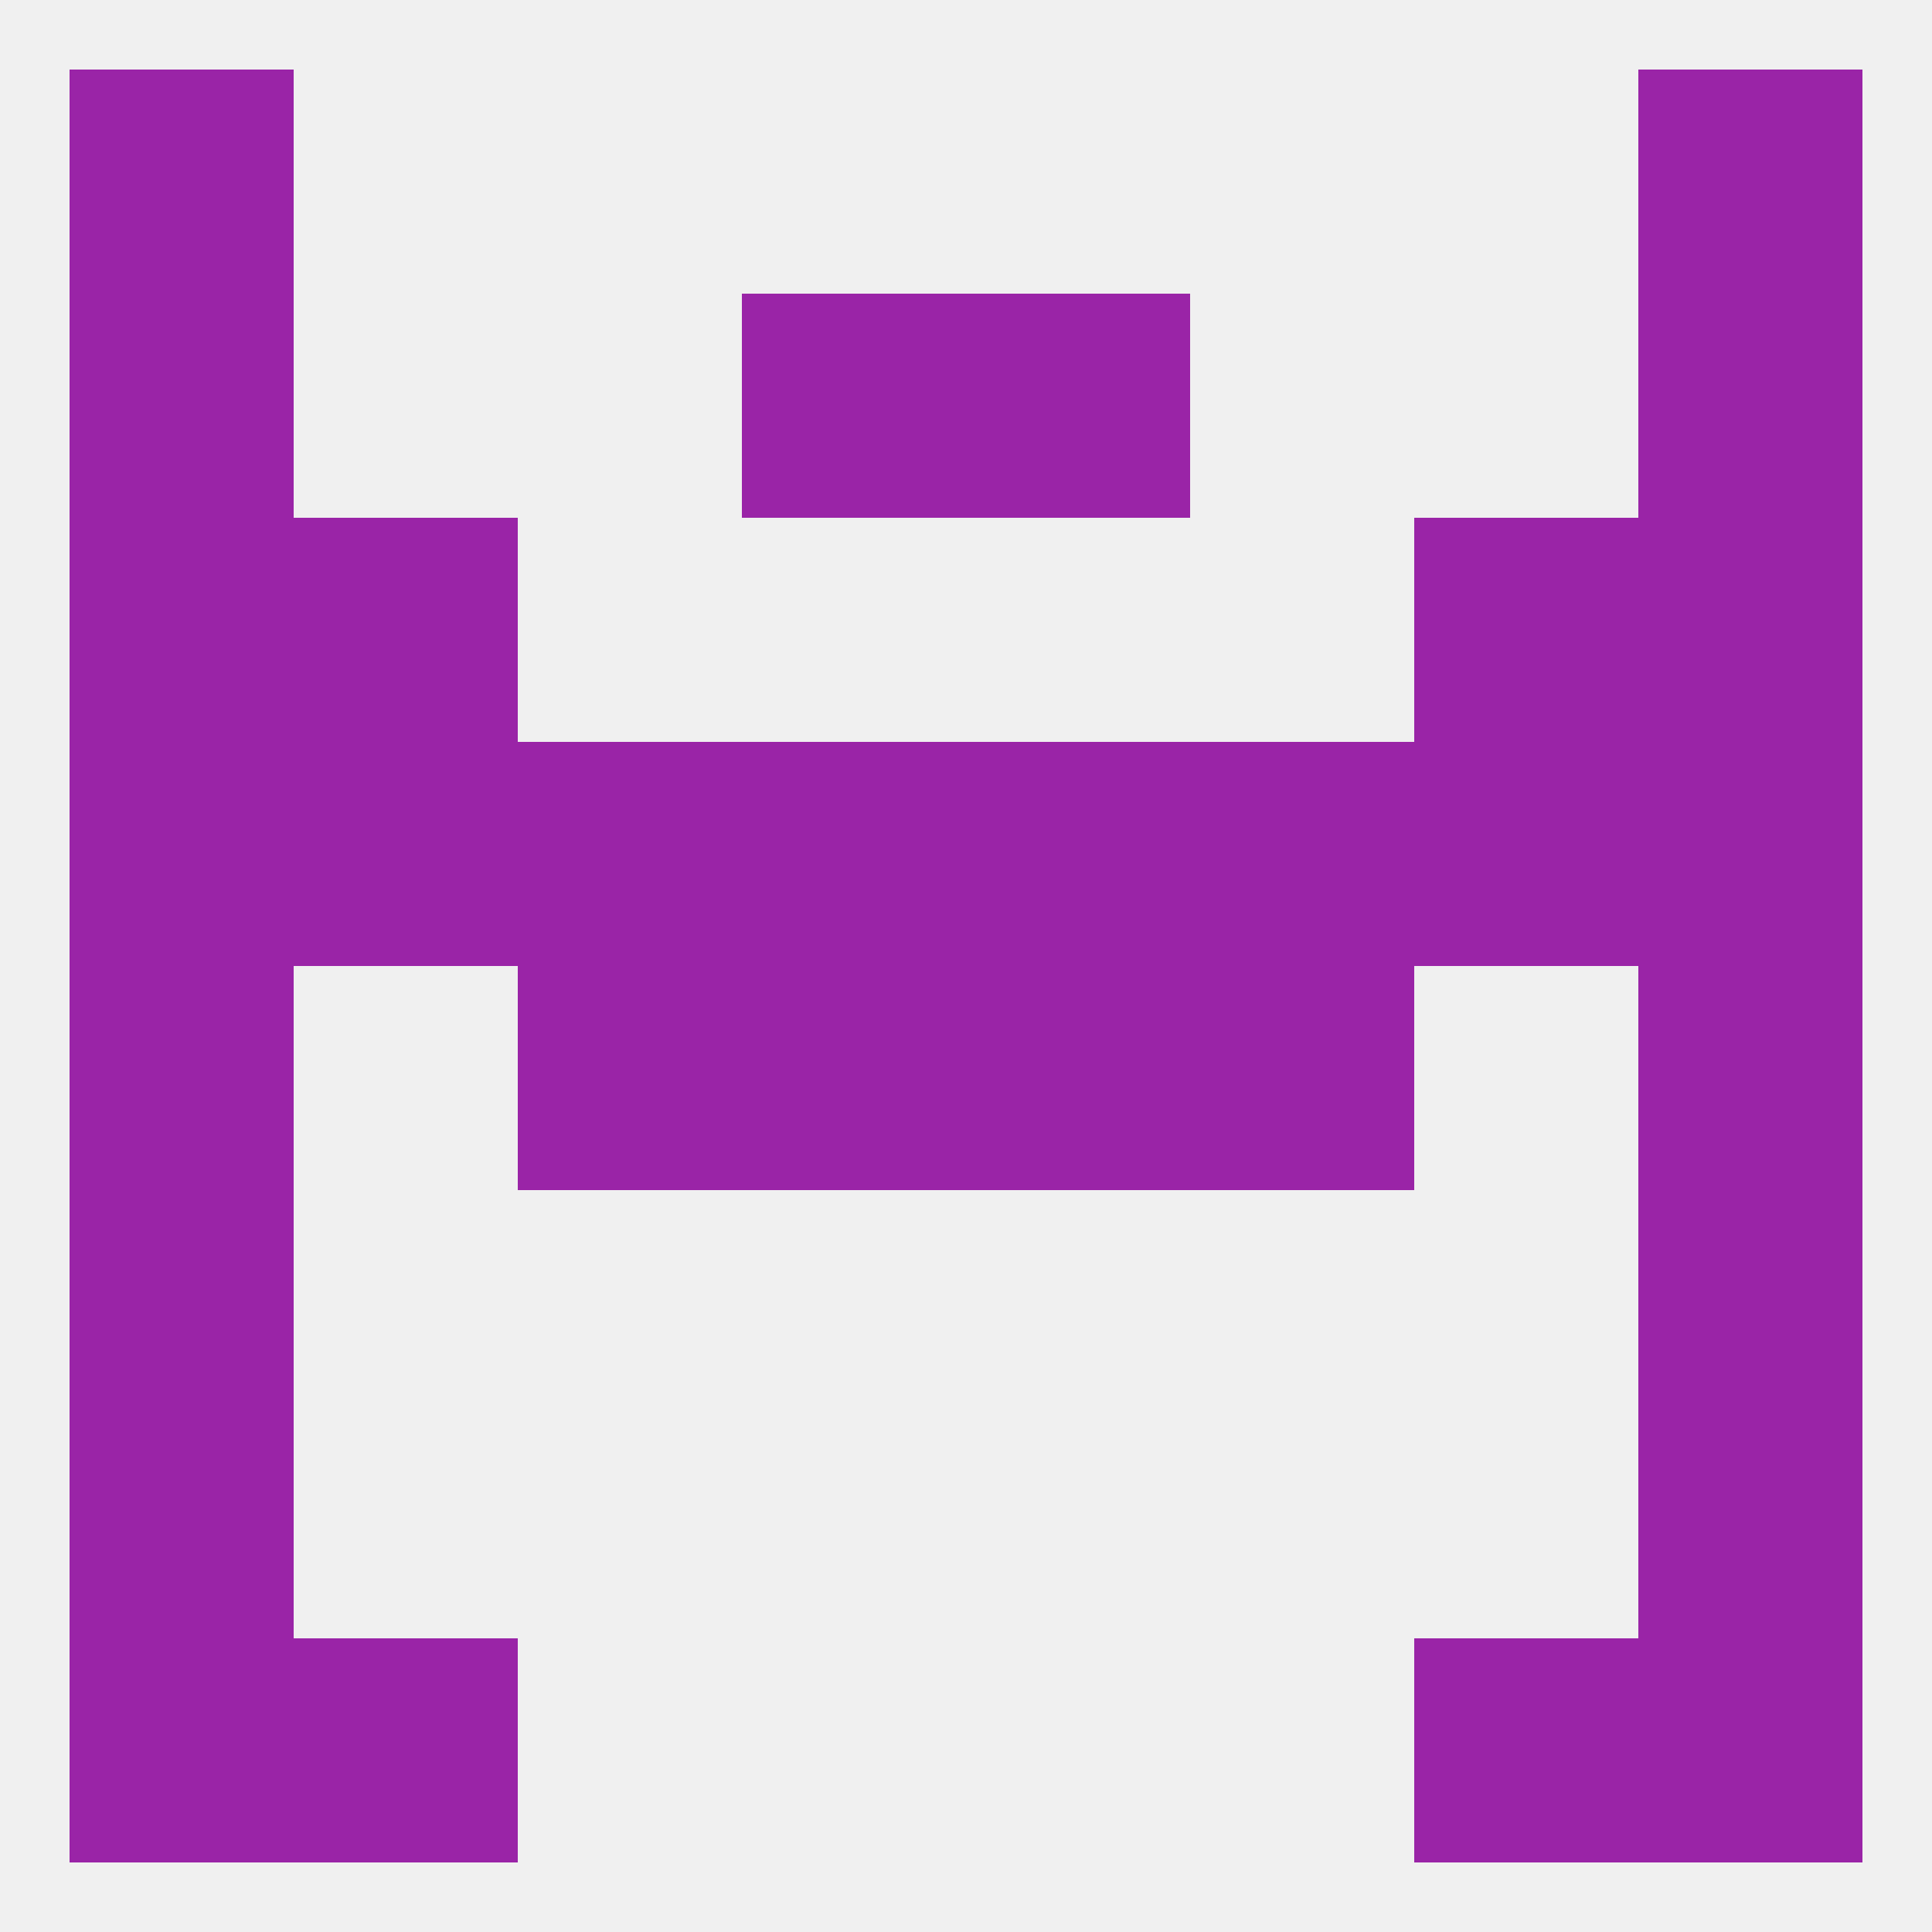
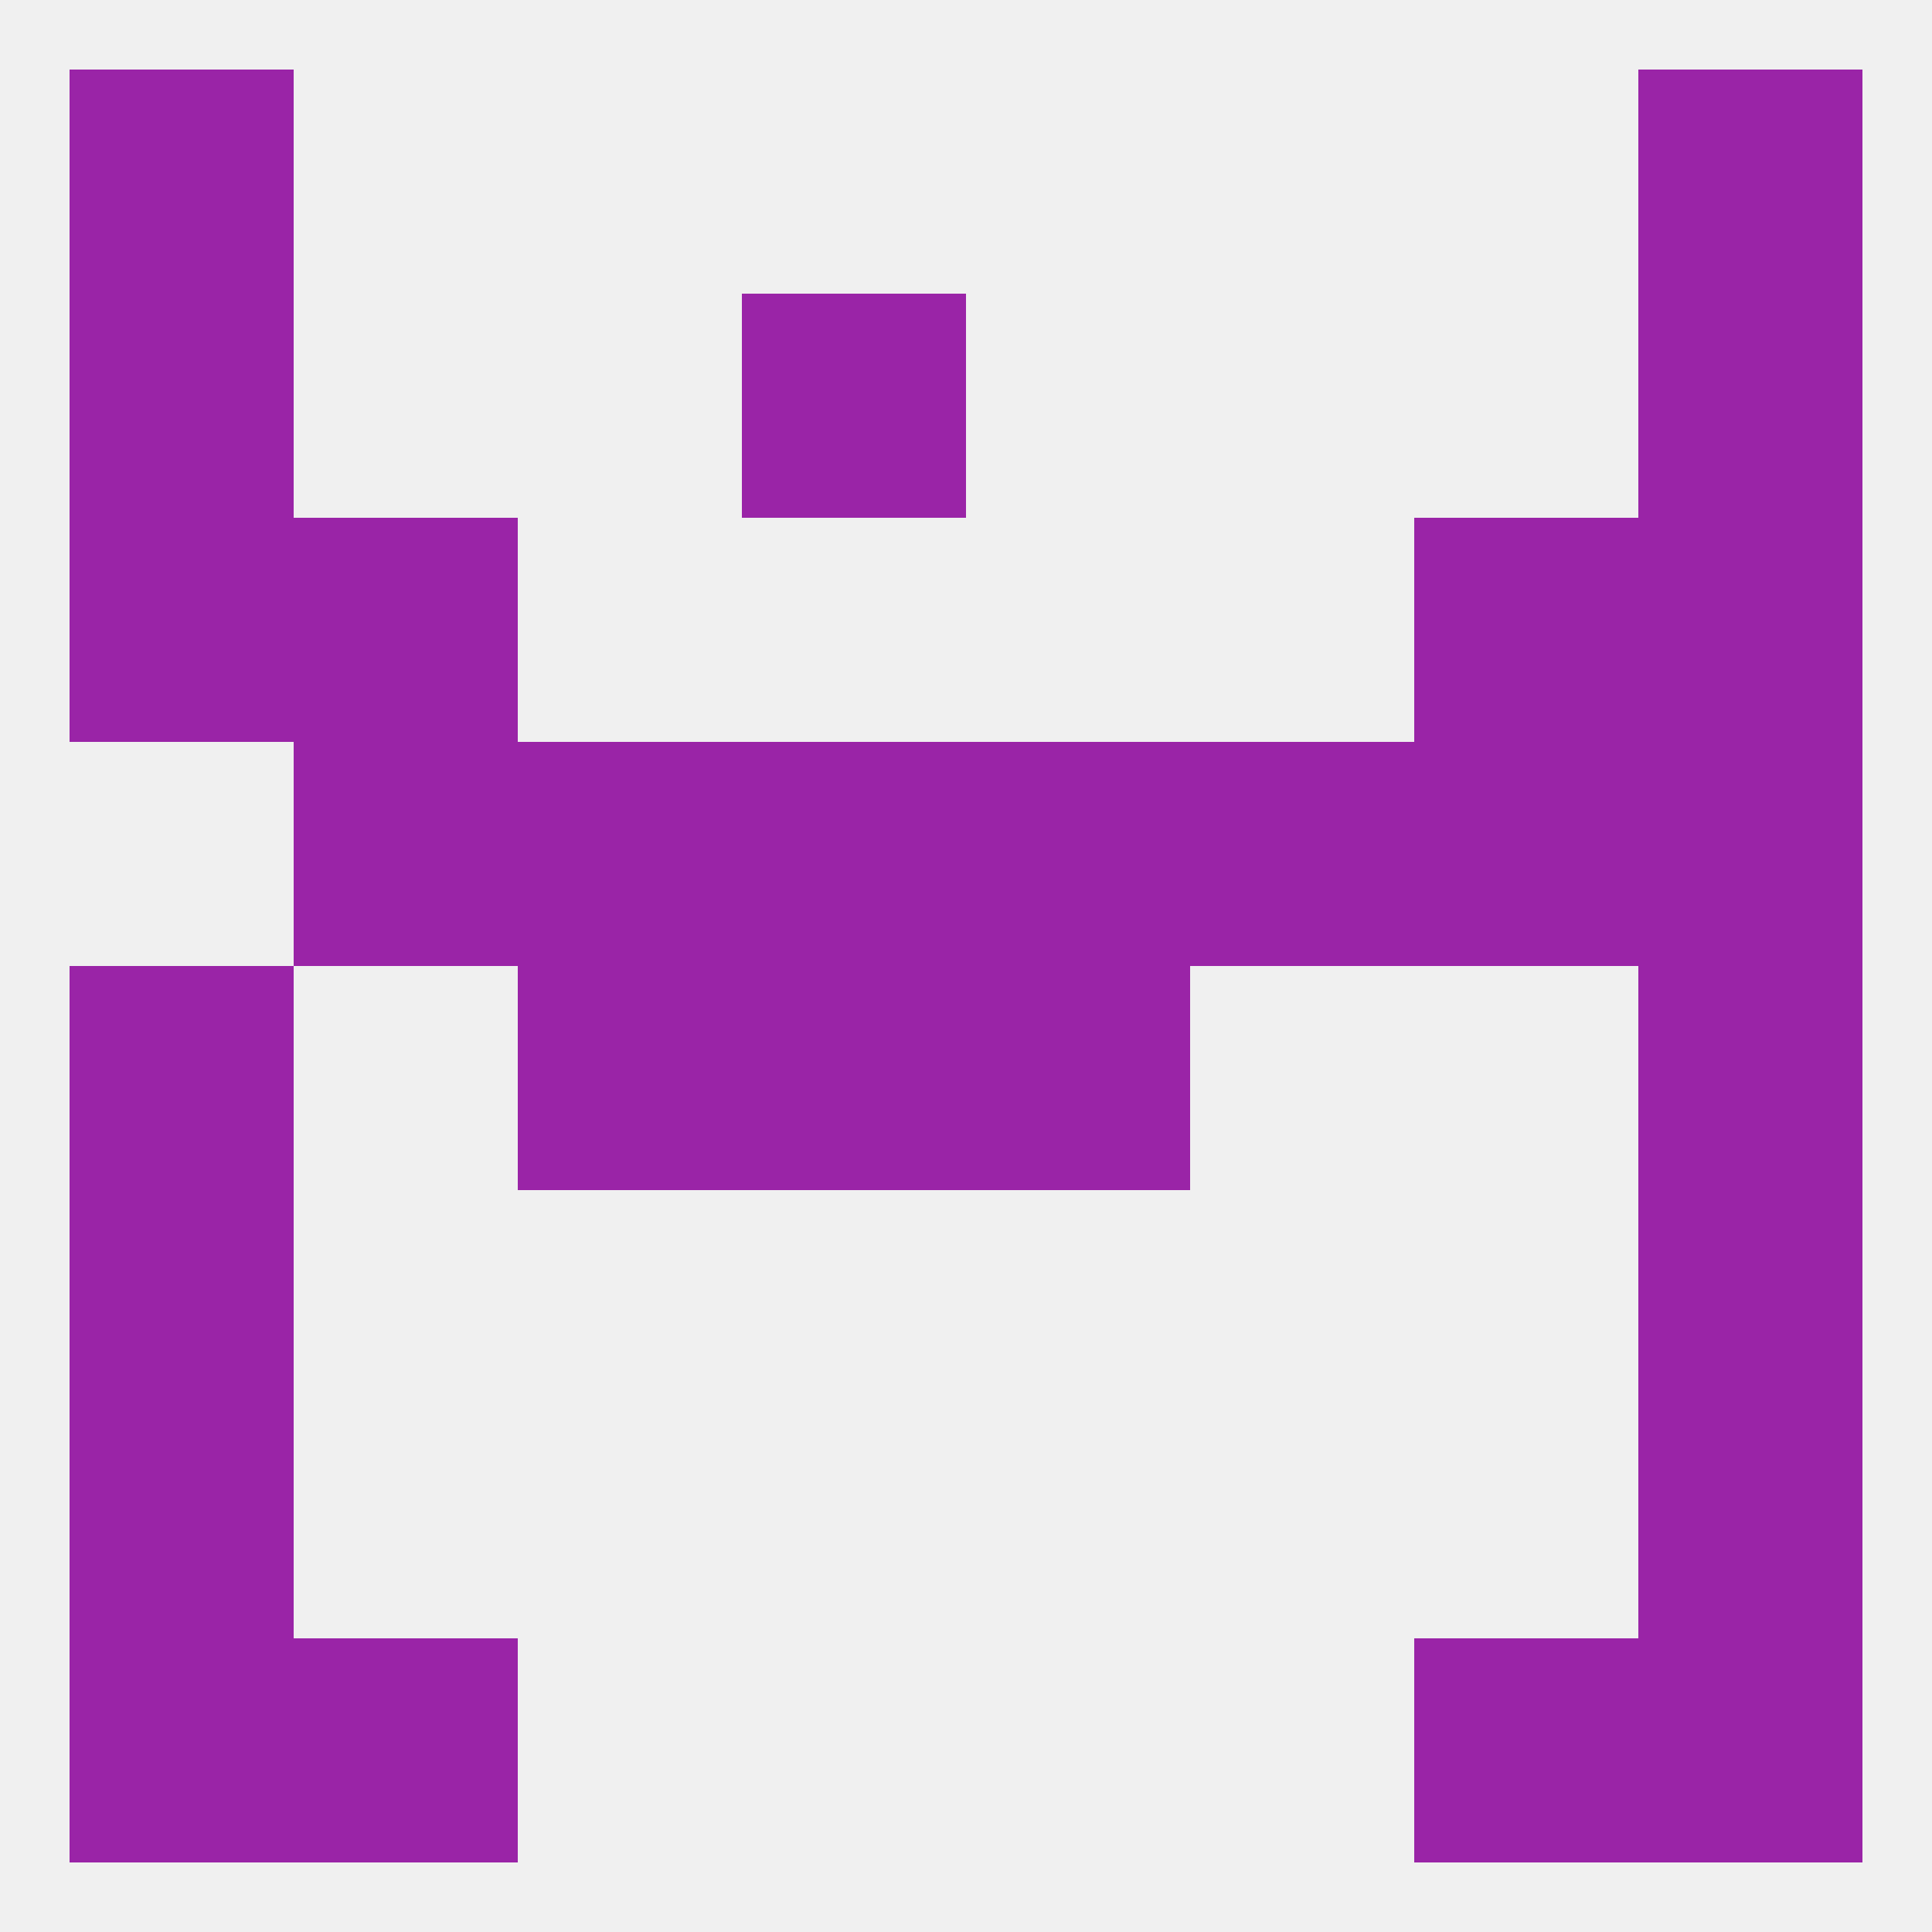
<svg xmlns="http://www.w3.org/2000/svg" version="1.1" baseprofile="full" width="250" height="250" viewBox="0 0 250 250">
  <rect width="100%" height="100%" fill="rgba(240,240,240,255)" />
  <rect x="125" y="96" width="29" height="29" fill="rgba(154,36,167,255)" />
-   <rect x="9" y="96" width="29" height="29" fill="rgba(154,36,167,255)" />
  <rect x="212" y="96" width="29" height="29" fill="rgba(154,36,167,255)" />
  <rect x="38" y="96" width="29" height="29" fill="rgba(154,36,167,255)" />
  <rect x="67" y="96" width="29" height="29" fill="rgba(154,36,167,255)" />
  <rect x="154" y="96" width="29" height="29" fill="rgba(154,36,167,255)" />
  <rect x="183" y="96" width="29" height="29" fill="rgba(154,36,167,255)" />
  <rect x="96" y="96" width="29" height="29" fill="rgba(154,36,167,255)" />
  <rect x="38" y="67" width="29" height="29" fill="rgba(154,36,167,255)" />
  <rect x="183" y="67" width="29" height="29" fill="rgba(154,36,167,255)" />
  <rect x="9" y="67" width="29" height="29" fill="rgba(154,36,167,255)" />
  <rect x="212" y="67" width="29" height="29" fill="rgba(154,36,167,255)" />
  <rect x="9" y="9" width="29" height="29" fill="rgba(154,36,167,255)" />
  <rect x="212" y="9" width="29" height="29" fill="rgba(154,36,167,255)" />
  <rect x="38" y="212" width="29" height="29" fill="rgba(154,36,167,255)" />
  <rect x="183" y="212" width="29" height="29" fill="rgba(154,36,167,255)" />
  <rect x="9" y="212" width="29" height="29" fill="rgba(154,36,167,255)" />
  <rect x="212" y="212" width="29" height="29" fill="rgba(154,36,167,255)" />
  <rect x="9" y="183" width="29" height="29" fill="rgba(154,36,167,255)" />
  <rect x="212" y="183" width="29" height="29" fill="rgba(154,36,167,255)" />
  <rect x="9" y="154" width="29" height="29" fill="rgba(154,36,167,255)" />
  <rect x="212" y="154" width="29" height="29" fill="rgba(154,36,167,255)" />
-   <rect x="125" y="38" width="29" height="29" fill="rgba(154,36,167,255)" />
  <rect x="9" y="38" width="29" height="29" fill="rgba(154,36,167,255)" />
  <rect x="212" y="38" width="29" height="29" fill="rgba(154,36,167,255)" />
  <rect x="96" y="38" width="29" height="29" fill="rgba(154,36,167,255)" />
  <rect x="9" y="125" width="29" height="29" fill="rgba(154,36,167,255)" />
  <rect x="212" y="125" width="29" height="29" fill="rgba(154,36,167,255)" />
  <rect x="96" y="125" width="29" height="29" fill="rgba(154,36,167,255)" />
  <rect x="125" y="125" width="29" height="29" fill="rgba(154,36,167,255)" />
  <rect x="67" y="125" width="29" height="29" fill="rgba(154,36,167,255)" />
-   <rect x="154" y="125" width="29" height="29" fill="rgba(154,36,167,255)" />
</svg>